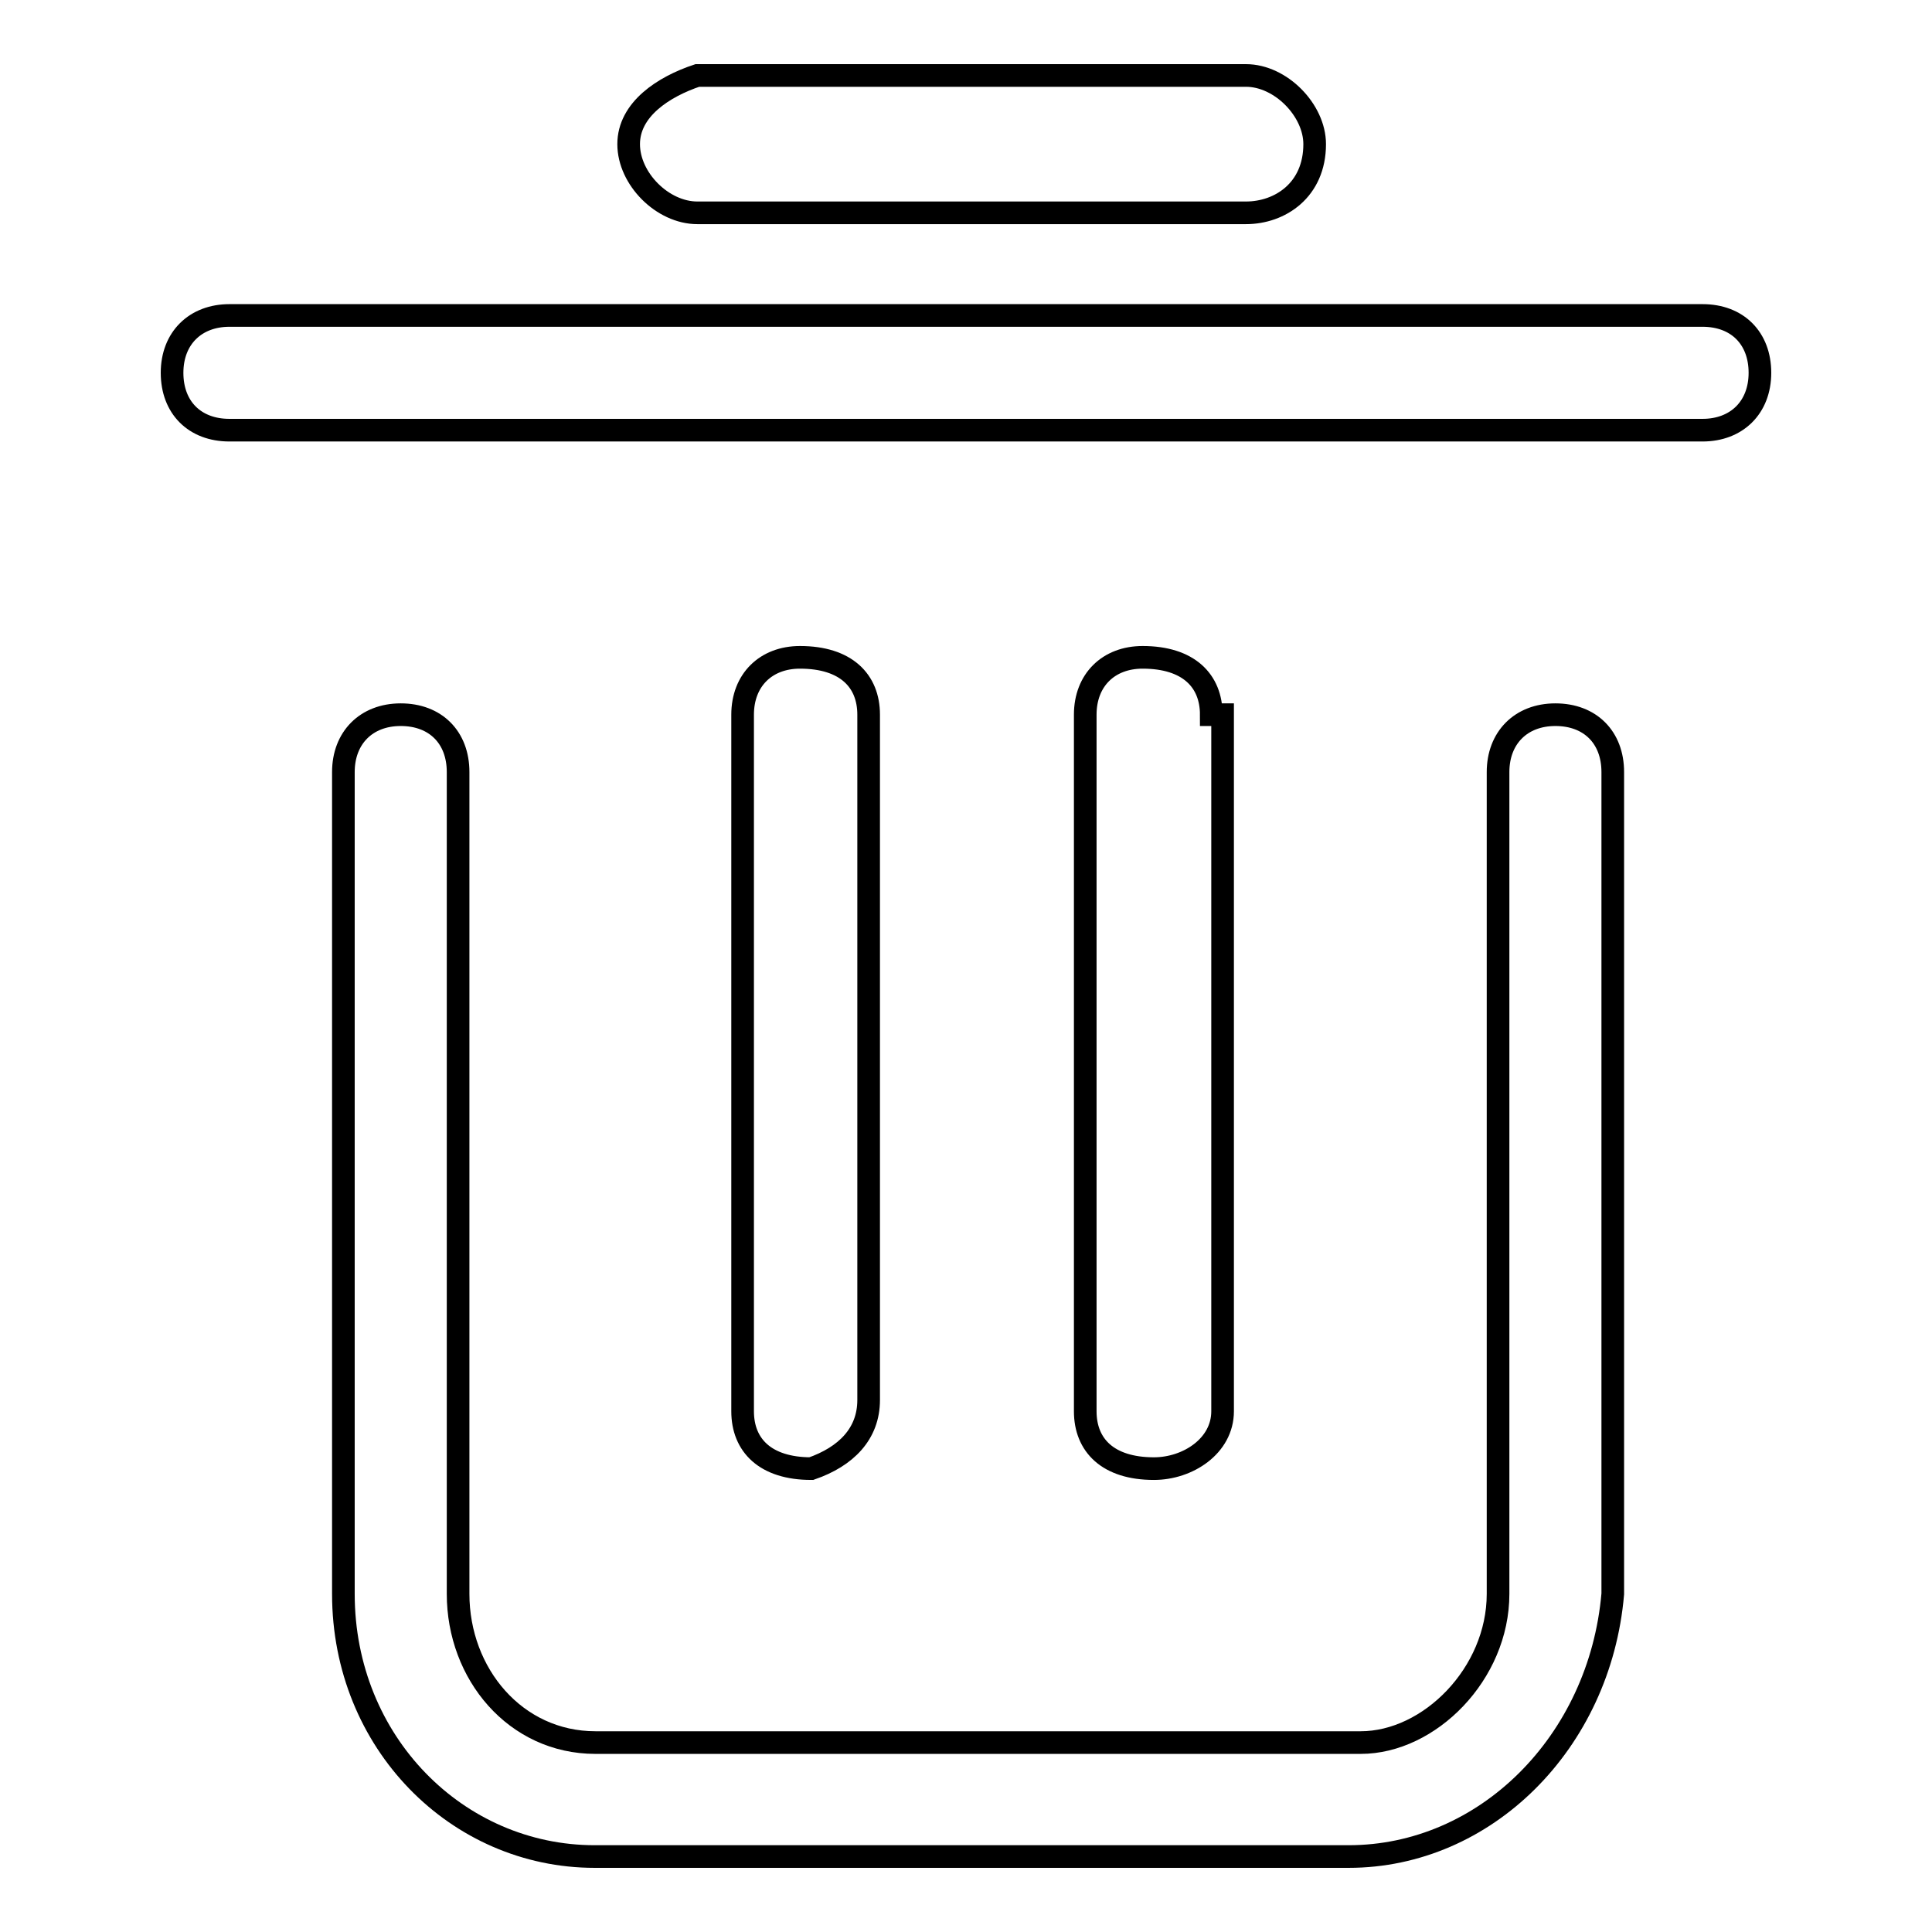
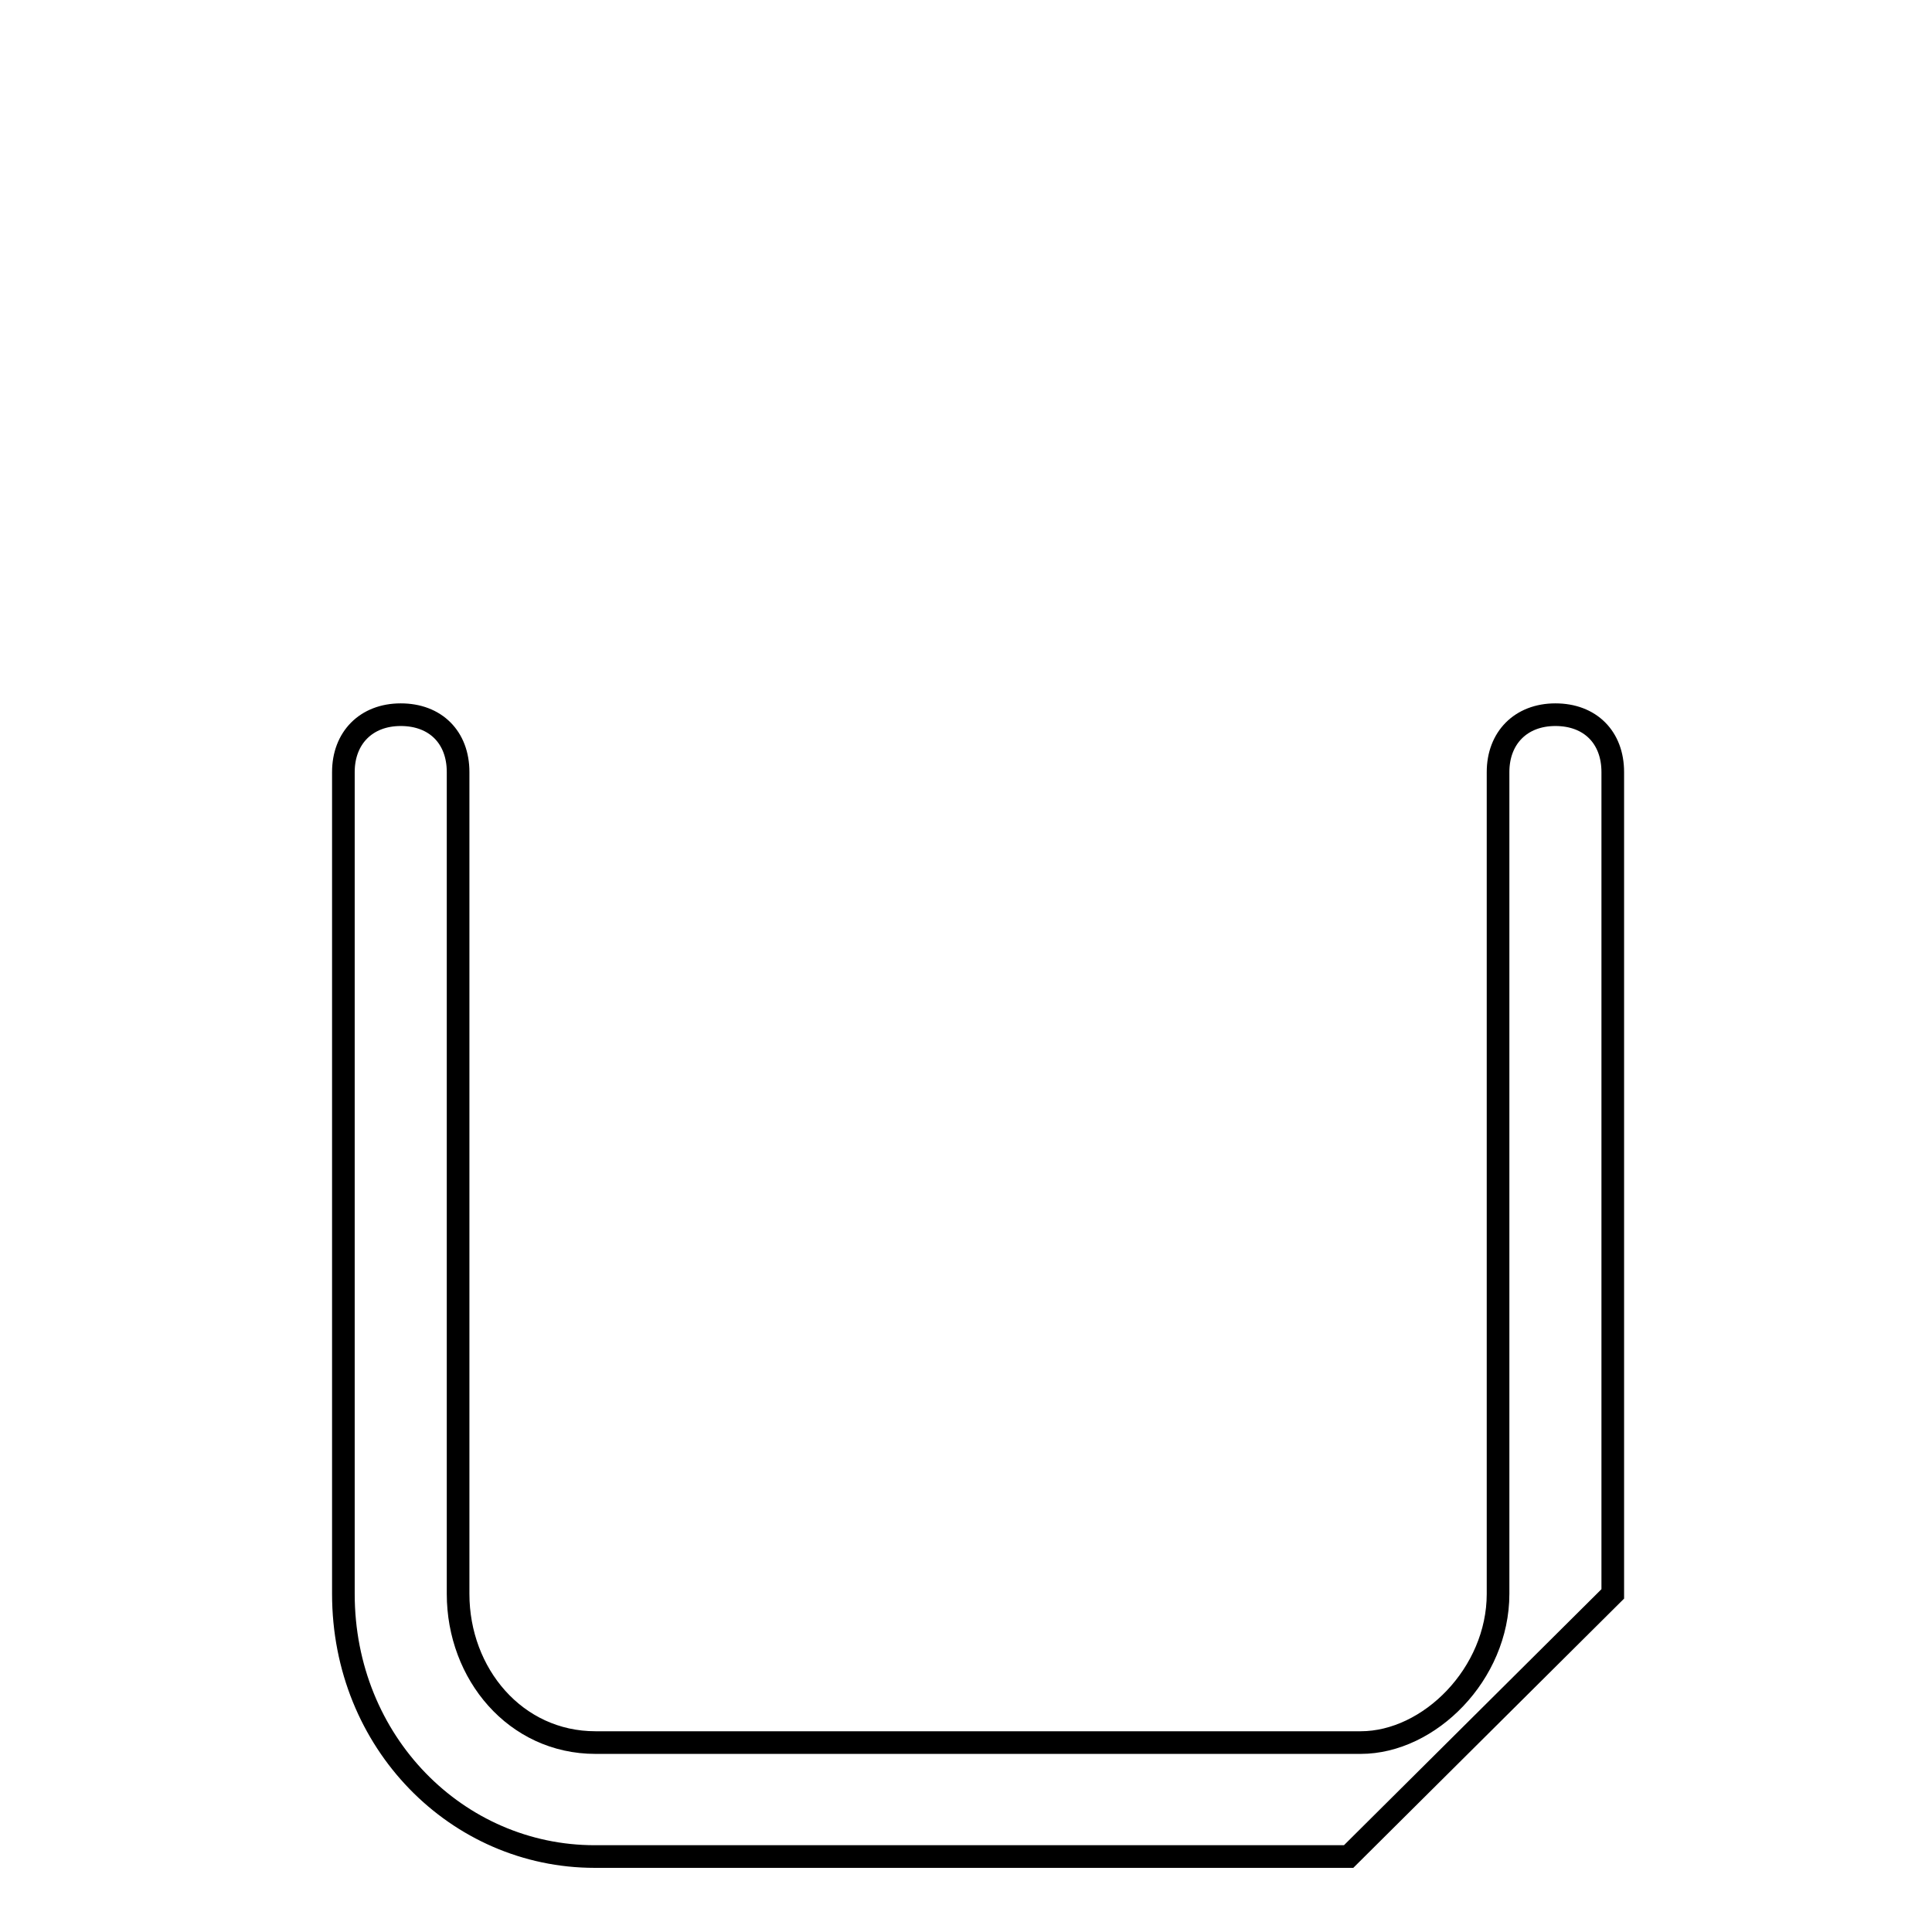
<svg xmlns="http://www.w3.org/2000/svg" version="1.1" x="0px" y="0px" viewBox="0 0 256 256" enable-background="new 0 0 256 256" xml:space="preserve">
  <g>
-     <path stroke-width="3" fill-opacity="0" stroke="#000000" d="M160.5,94.7c0-4.5-3-7.6-9.1-7.6c-4.5,0-7.6,3-7.6,7.6V187c0,4.5,3,7.6,9.1,7.6c4.5,0,9.1-3,9.1-7.6V94.7 H160.5z M30.4,41.8c-4.5,0-7.6,3-7.6,7.6s3,7.6,7.6,7.6h195.2c4.5,0,7.6-3,7.6-7.6s-3-7.6-7.6-7.6H30.4z M165.1,28.2 c4.5,0,9.1-3,9.1-9.1c0-4.5-4.5-9.1-9.1-9.1H92.4c-4.5,1.5-9.1,4.5-9.1,9.1s4.5,9.1,9.1,9.1H165.1z M115.1,185.5V94.7 c0-4.5-3-7.6-9.1-7.6c-4.5,0-7.6,3-7.6,7.6V187c0,4.5,3,7.6,9.1,7.6C112.1,193,115.1,190,115.1,185.5" />
-     <path stroke-width="3" fill-opacity="0" stroke="#000000" d="M178.7,246H78.8c-18.2,0-33.3-15.1-33.3-34.8V102.3c0-4.5,3-7.6,7.6-7.6s7.6,3,7.6,7.6v108.9 c0,10.6,7.6,19.7,18.2,19.7h101.4c9.1,0,18.2-9.1,18.2-19.7V102.3c0-4.5,3-7.6,7.6-7.6s7.6,3,7.6,7.6v108.9 C212,230.9,196.8,246,178.7,246L178.7,246z" />
+     <path stroke-width="3" fill-opacity="0" stroke="#000000" d="M178.7,246H78.8c-18.2,0-33.3-15.1-33.3-34.8V102.3c0-4.5,3-7.6,7.6-7.6s7.6,3,7.6,7.6v108.9 c0,10.6,7.6,19.7,18.2,19.7h101.4c9.1,0,18.2-9.1,18.2-19.7V102.3c0-4.5,3-7.6,7.6-7.6s7.6,3,7.6,7.6v108.9 L178.7,246z" />
  </g>
</svg>